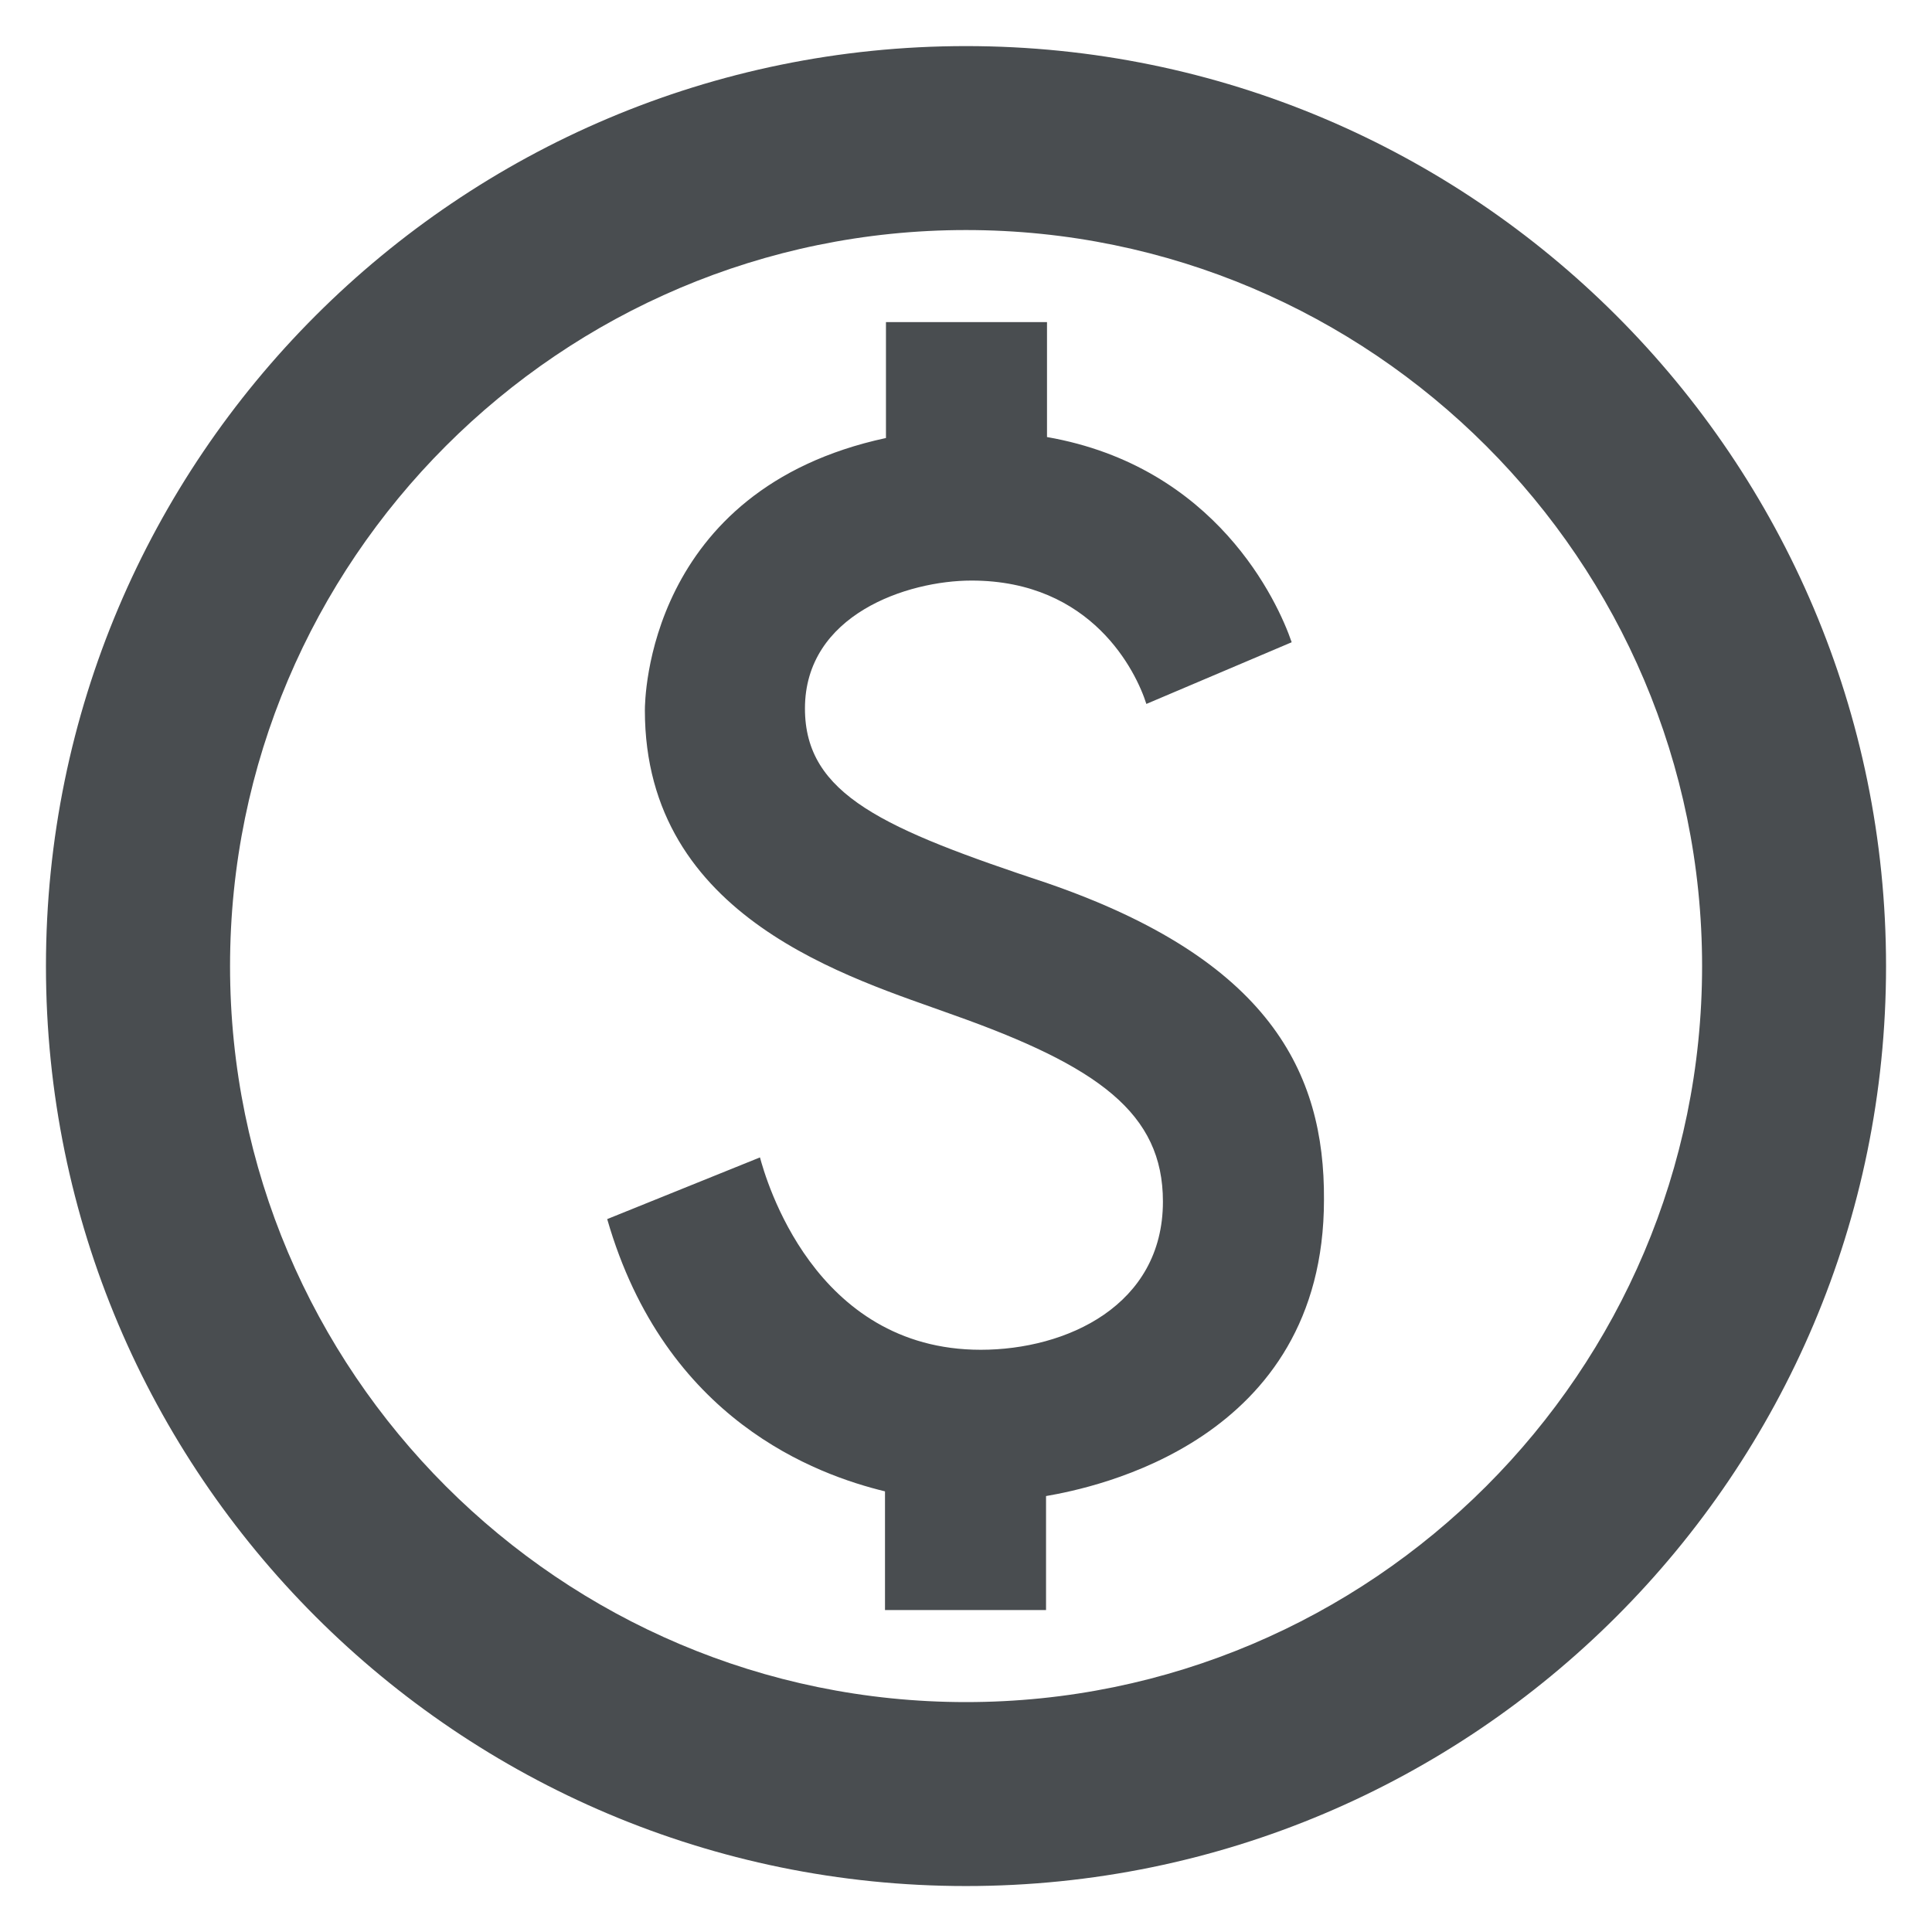
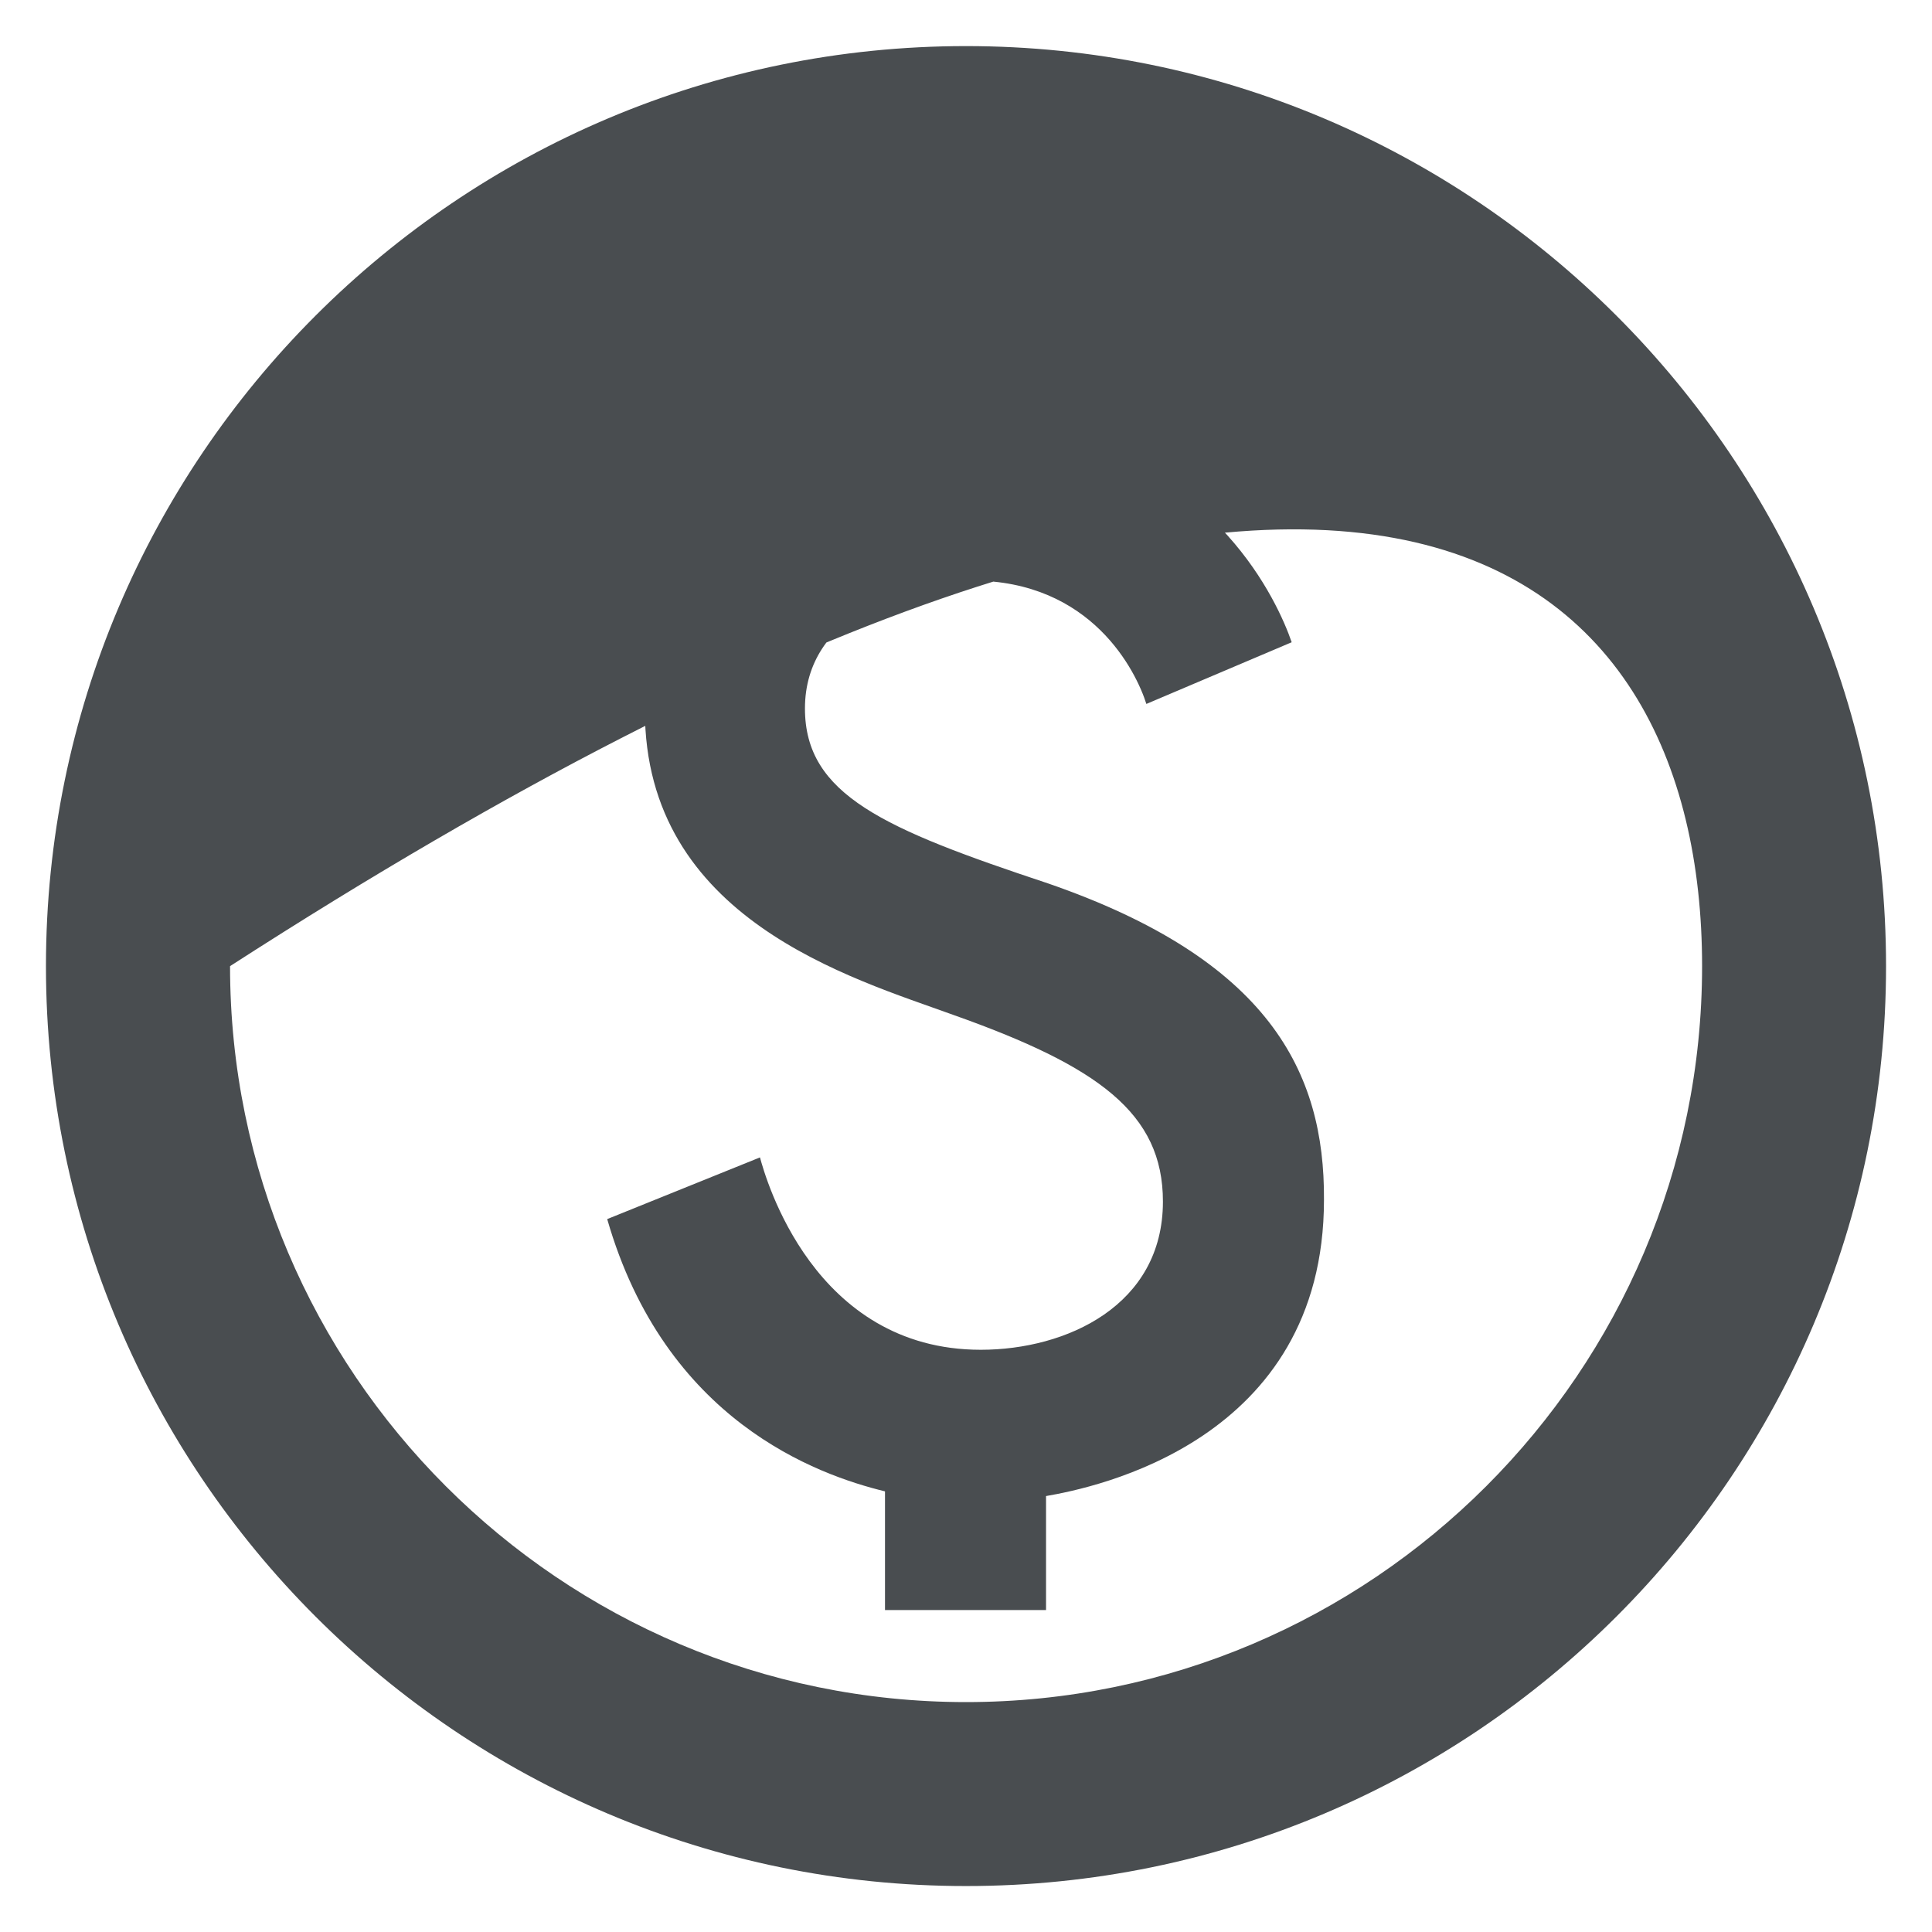
<svg xmlns="http://www.w3.org/2000/svg" width="14" height="14" viewBox="0 0 14 14" fill="none">
-   <path d="M7 0.334C3.32 0.334 0.333 3.321 0.333 7.001C0.333 10.681 3.32 13.667 7 13.667C10.68 13.667 13.667 10.681 13.667 7.001C13.667 3.321 10.68 0.334 7 0.334ZM7 12.334C4.06 12.334 1.667 9.941 1.667 7.001C1.667 4.061 4.06 1.667 7 1.667C9.94 1.667 12.334 4.061 12.334 7.001C12.334 9.941 9.94 12.334 7 12.334ZM7.593 6.401C6.407 6.007 5.833 5.761 5.833 5.134C5.833 4.454 6.574 4.207 7.04 4.207C7.913 4.207 8.233 4.867 8.307 5.101L9.36 4.654C9.26 4.361 8.813 3.381 7.587 3.167V2.334H6.42V3.174C4.687 3.547 4.673 5.074 4.673 5.147C4.673 6.661 6.173 7.087 6.907 7.354C7.96 7.727 8.427 8.067 8.427 8.707C8.427 9.461 7.727 9.781 7.107 9.781C5.894 9.781 5.547 8.534 5.507 8.387L4.4 8.834C4.82 10.294 5.92 10.687 6.413 10.807V11.667H7.58V10.841C7.927 10.781 9.594 10.447 9.594 8.694C9.6 7.767 9.194 6.954 7.593 6.401Z" fill="#494D50" />
+   <path d="M7 0.334C3.32 0.334 0.333 3.321 0.333 7.001C0.333 10.681 3.32 13.667 7 13.667C10.68 13.667 13.667 10.681 13.667 7.001C13.667 3.321 10.68 0.334 7 0.334ZM7 12.334C4.06 12.334 1.667 9.941 1.667 7.001C9.94 1.667 12.334 4.061 12.334 7.001C12.334 9.941 9.94 12.334 7 12.334ZM7.593 6.401C6.407 6.007 5.833 5.761 5.833 5.134C5.833 4.454 6.574 4.207 7.04 4.207C7.913 4.207 8.233 4.867 8.307 5.101L9.36 4.654C9.26 4.361 8.813 3.381 7.587 3.167V2.334H6.42V3.174C4.687 3.547 4.673 5.074 4.673 5.147C4.673 6.661 6.173 7.087 6.907 7.354C7.96 7.727 8.427 8.067 8.427 8.707C8.427 9.461 7.727 9.781 7.107 9.781C5.894 9.781 5.547 8.534 5.507 8.387L4.4 8.834C4.82 10.294 5.92 10.687 6.413 10.807V11.667H7.58V10.841C7.927 10.781 9.594 10.447 9.594 8.694C9.6 7.767 9.194 6.954 7.593 6.401Z" fill="#494D50" />
</svg>